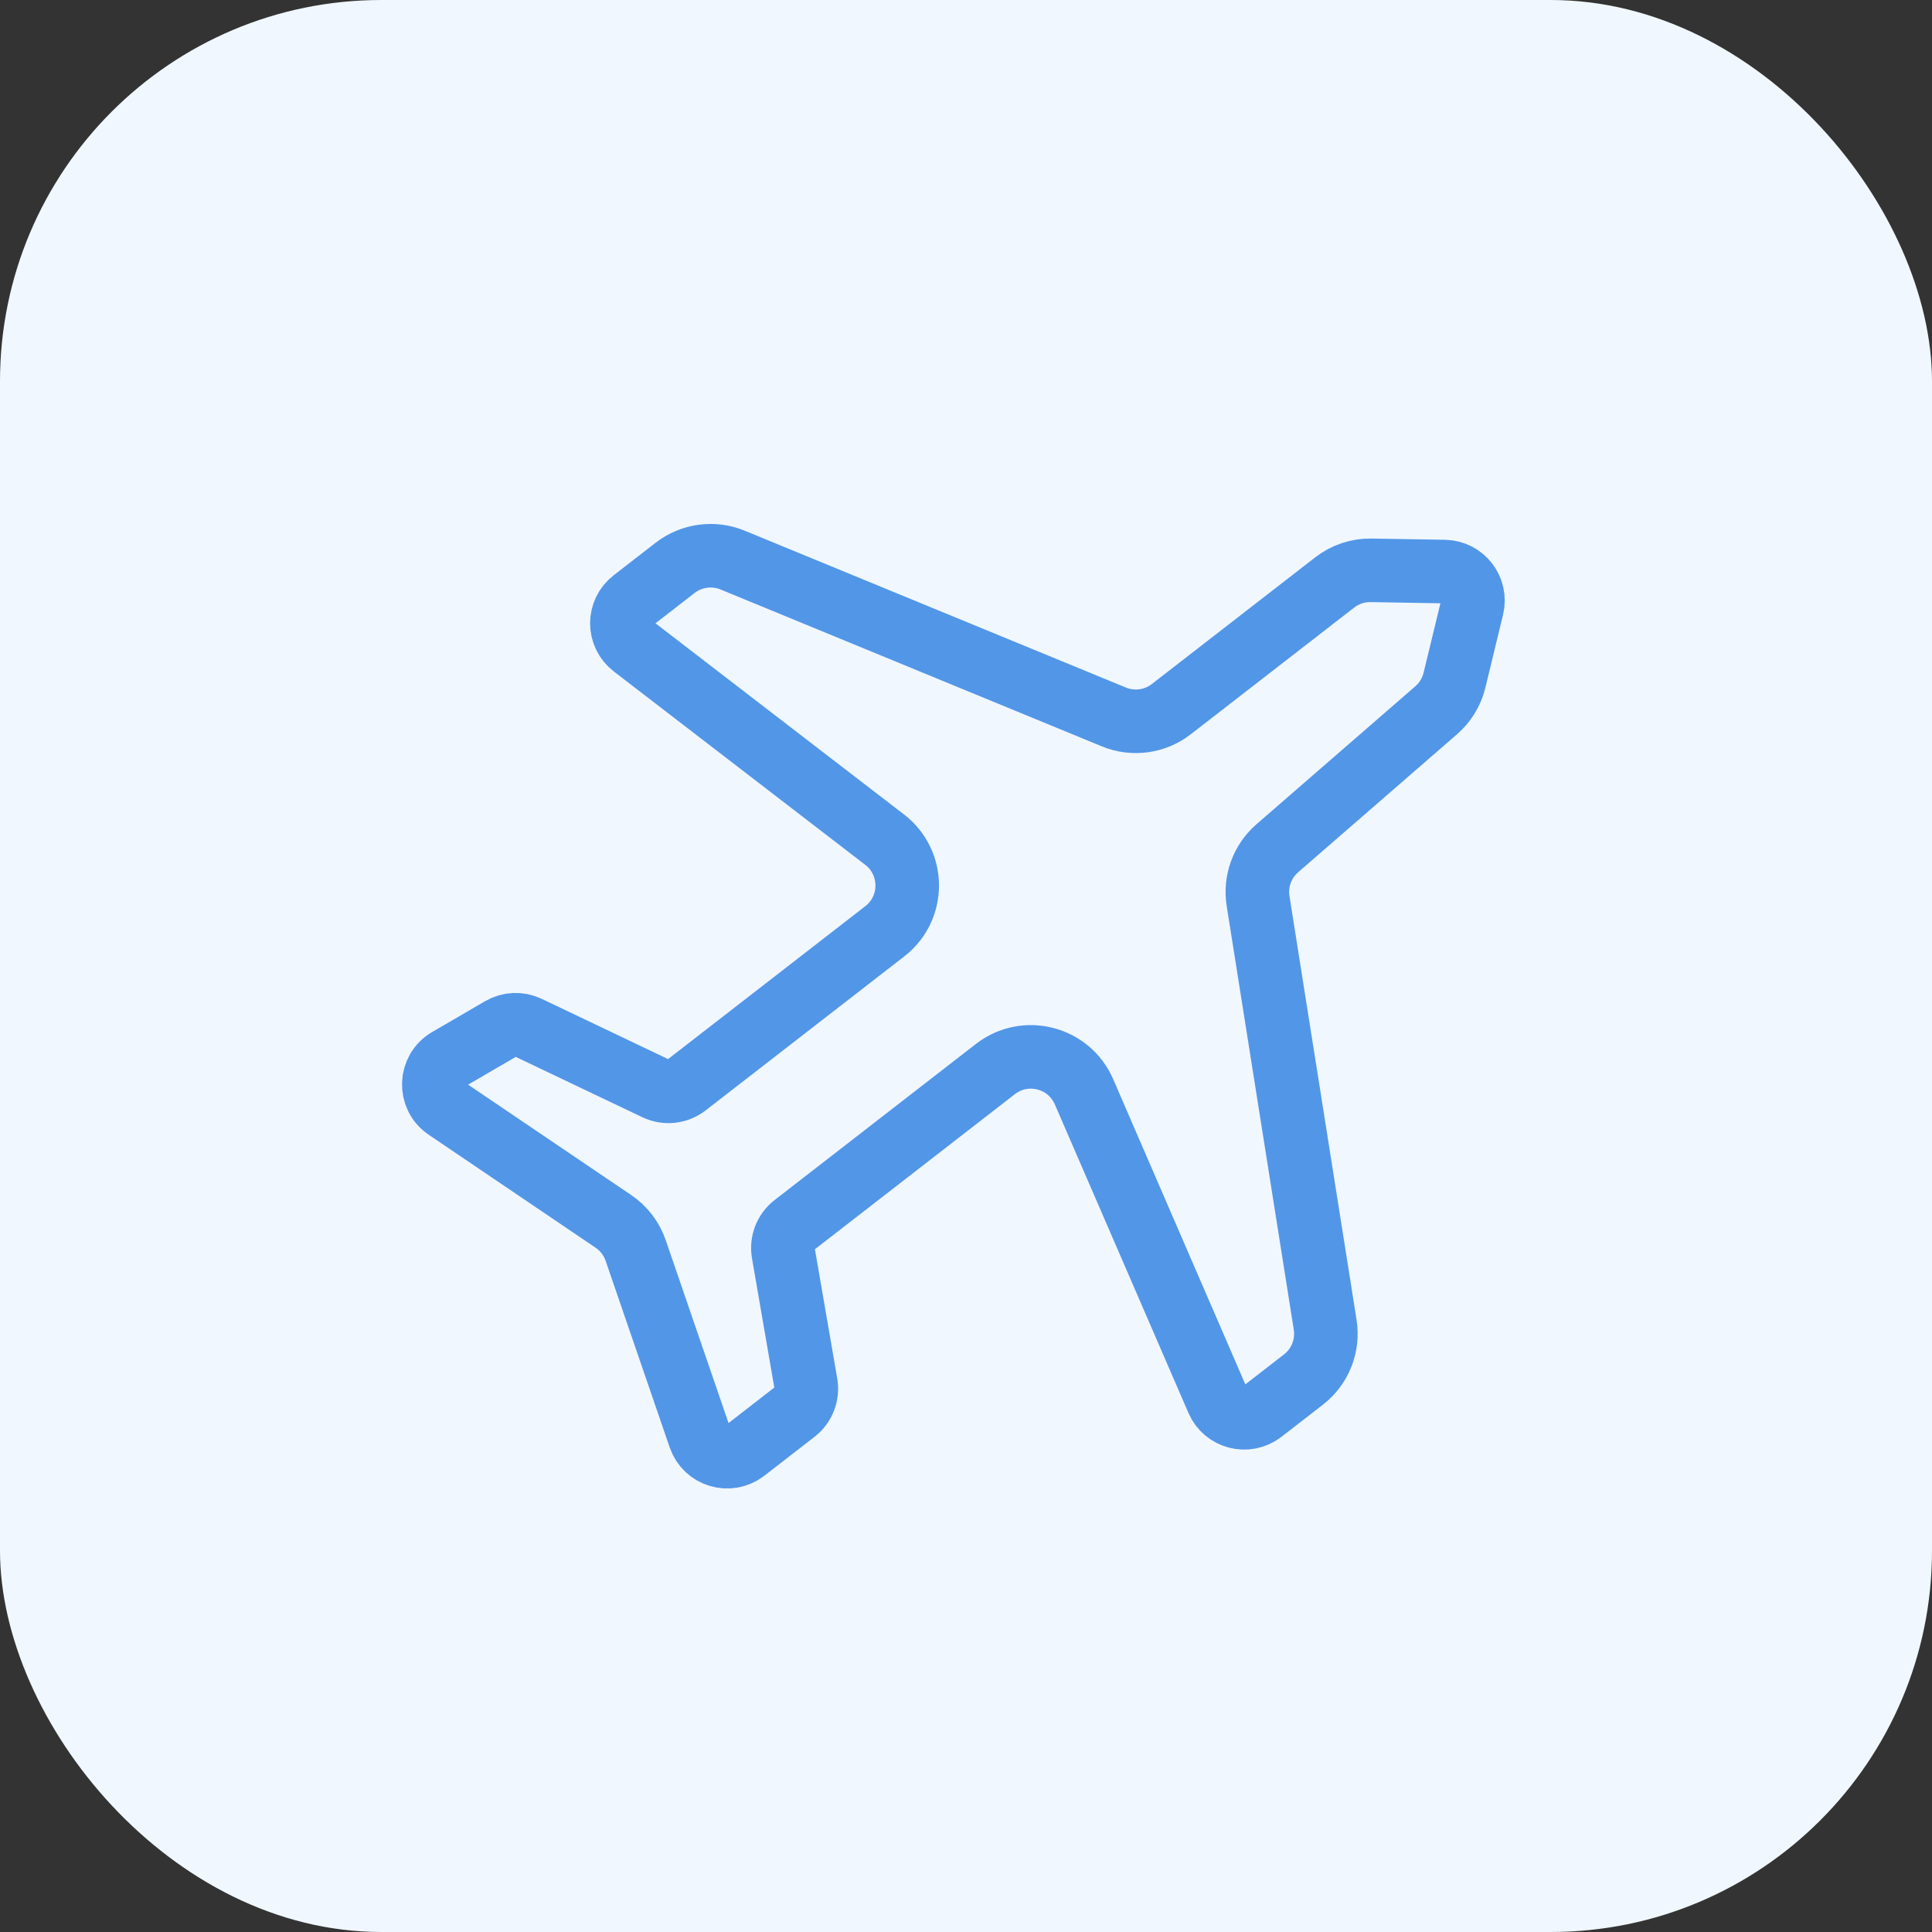
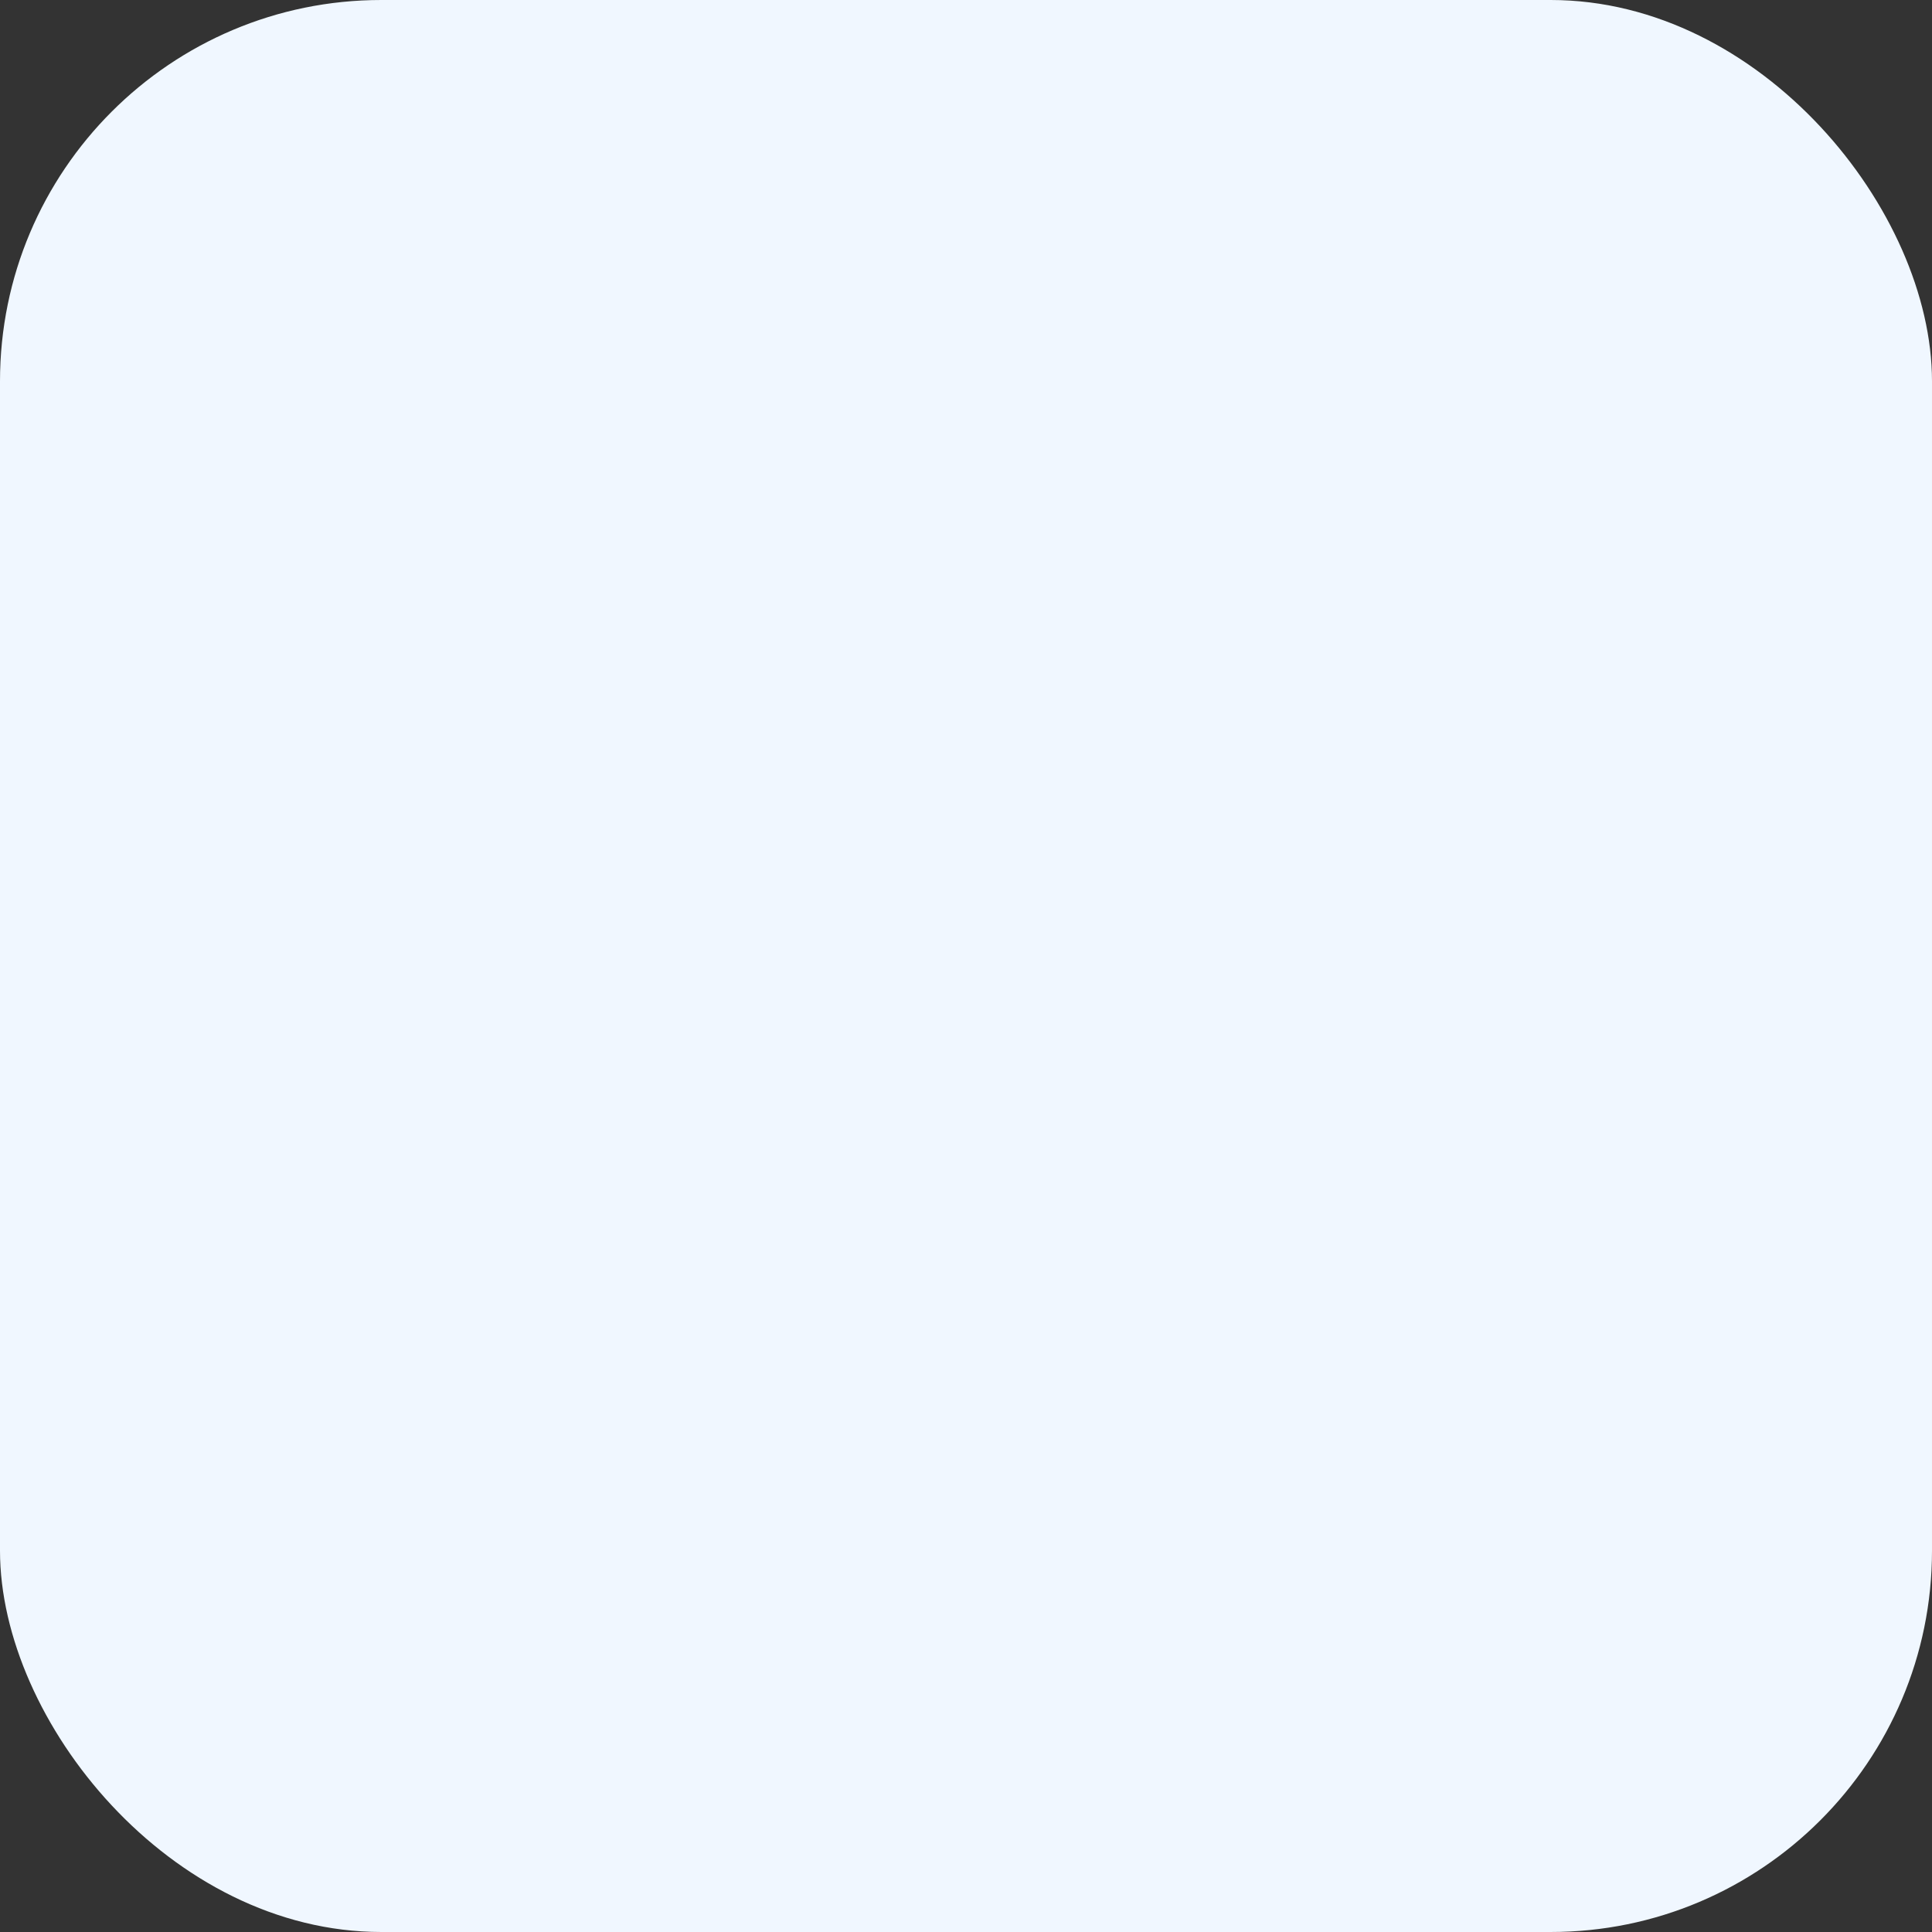
<svg xmlns="http://www.w3.org/2000/svg" width="50" height="50" viewBox="0 0 50 50" fill="none">
  <rect x="0" y="0" width="50" height="50" fill="#333333" stroke="none" />
  <rect width="50" height="50" rx="9.868" fill="#F0F7FF" />
-   <path d="M17.472 14.696L16.385 15.539C15.997 15.84 15.998 16.426 16.387 16.725L22.894 21.73C23.672 22.328 23.674 23.5 22.899 24.101L17.758 28.087C17.535 28.26 17.233 28.293 16.977 28.171L13.666 26.593C13.442 26.486 13.181 26.497 12.967 26.622L11.599 27.419C11.122 27.696 11.099 28.377 11.556 28.686L15.873 31.608C16.142 31.79 16.345 32.054 16.451 32.362L18.11 37.193C18.276 37.679 18.871 37.856 19.277 37.542L20.578 36.533C20.797 36.363 20.904 36.087 20.857 35.814L20.272 32.426C20.224 32.153 20.332 31.876 20.551 31.707L25.761 27.667C26.534 27.067 27.665 27.358 28.054 28.255L31.512 36.241C31.706 36.69 32.272 36.835 32.658 36.536L33.734 35.702C34.166 35.367 34.381 34.823 34.295 34.283L32.559 23.318C32.478 22.808 32.666 22.292 33.056 21.953L37.168 18.382C37.403 18.178 37.569 17.905 37.642 17.603L38.099 15.717C38.211 15.25 37.863 14.8 37.383 14.792L35.485 14.76C35.144 14.754 34.811 14.865 34.542 15.074L30.313 18.353C29.889 18.682 29.321 18.759 28.825 18.554L18.96 14.495C18.464 14.291 17.896 14.368 17.472 14.696Z" stroke="#5296E8" stroke-width="1.645" />
</svg>